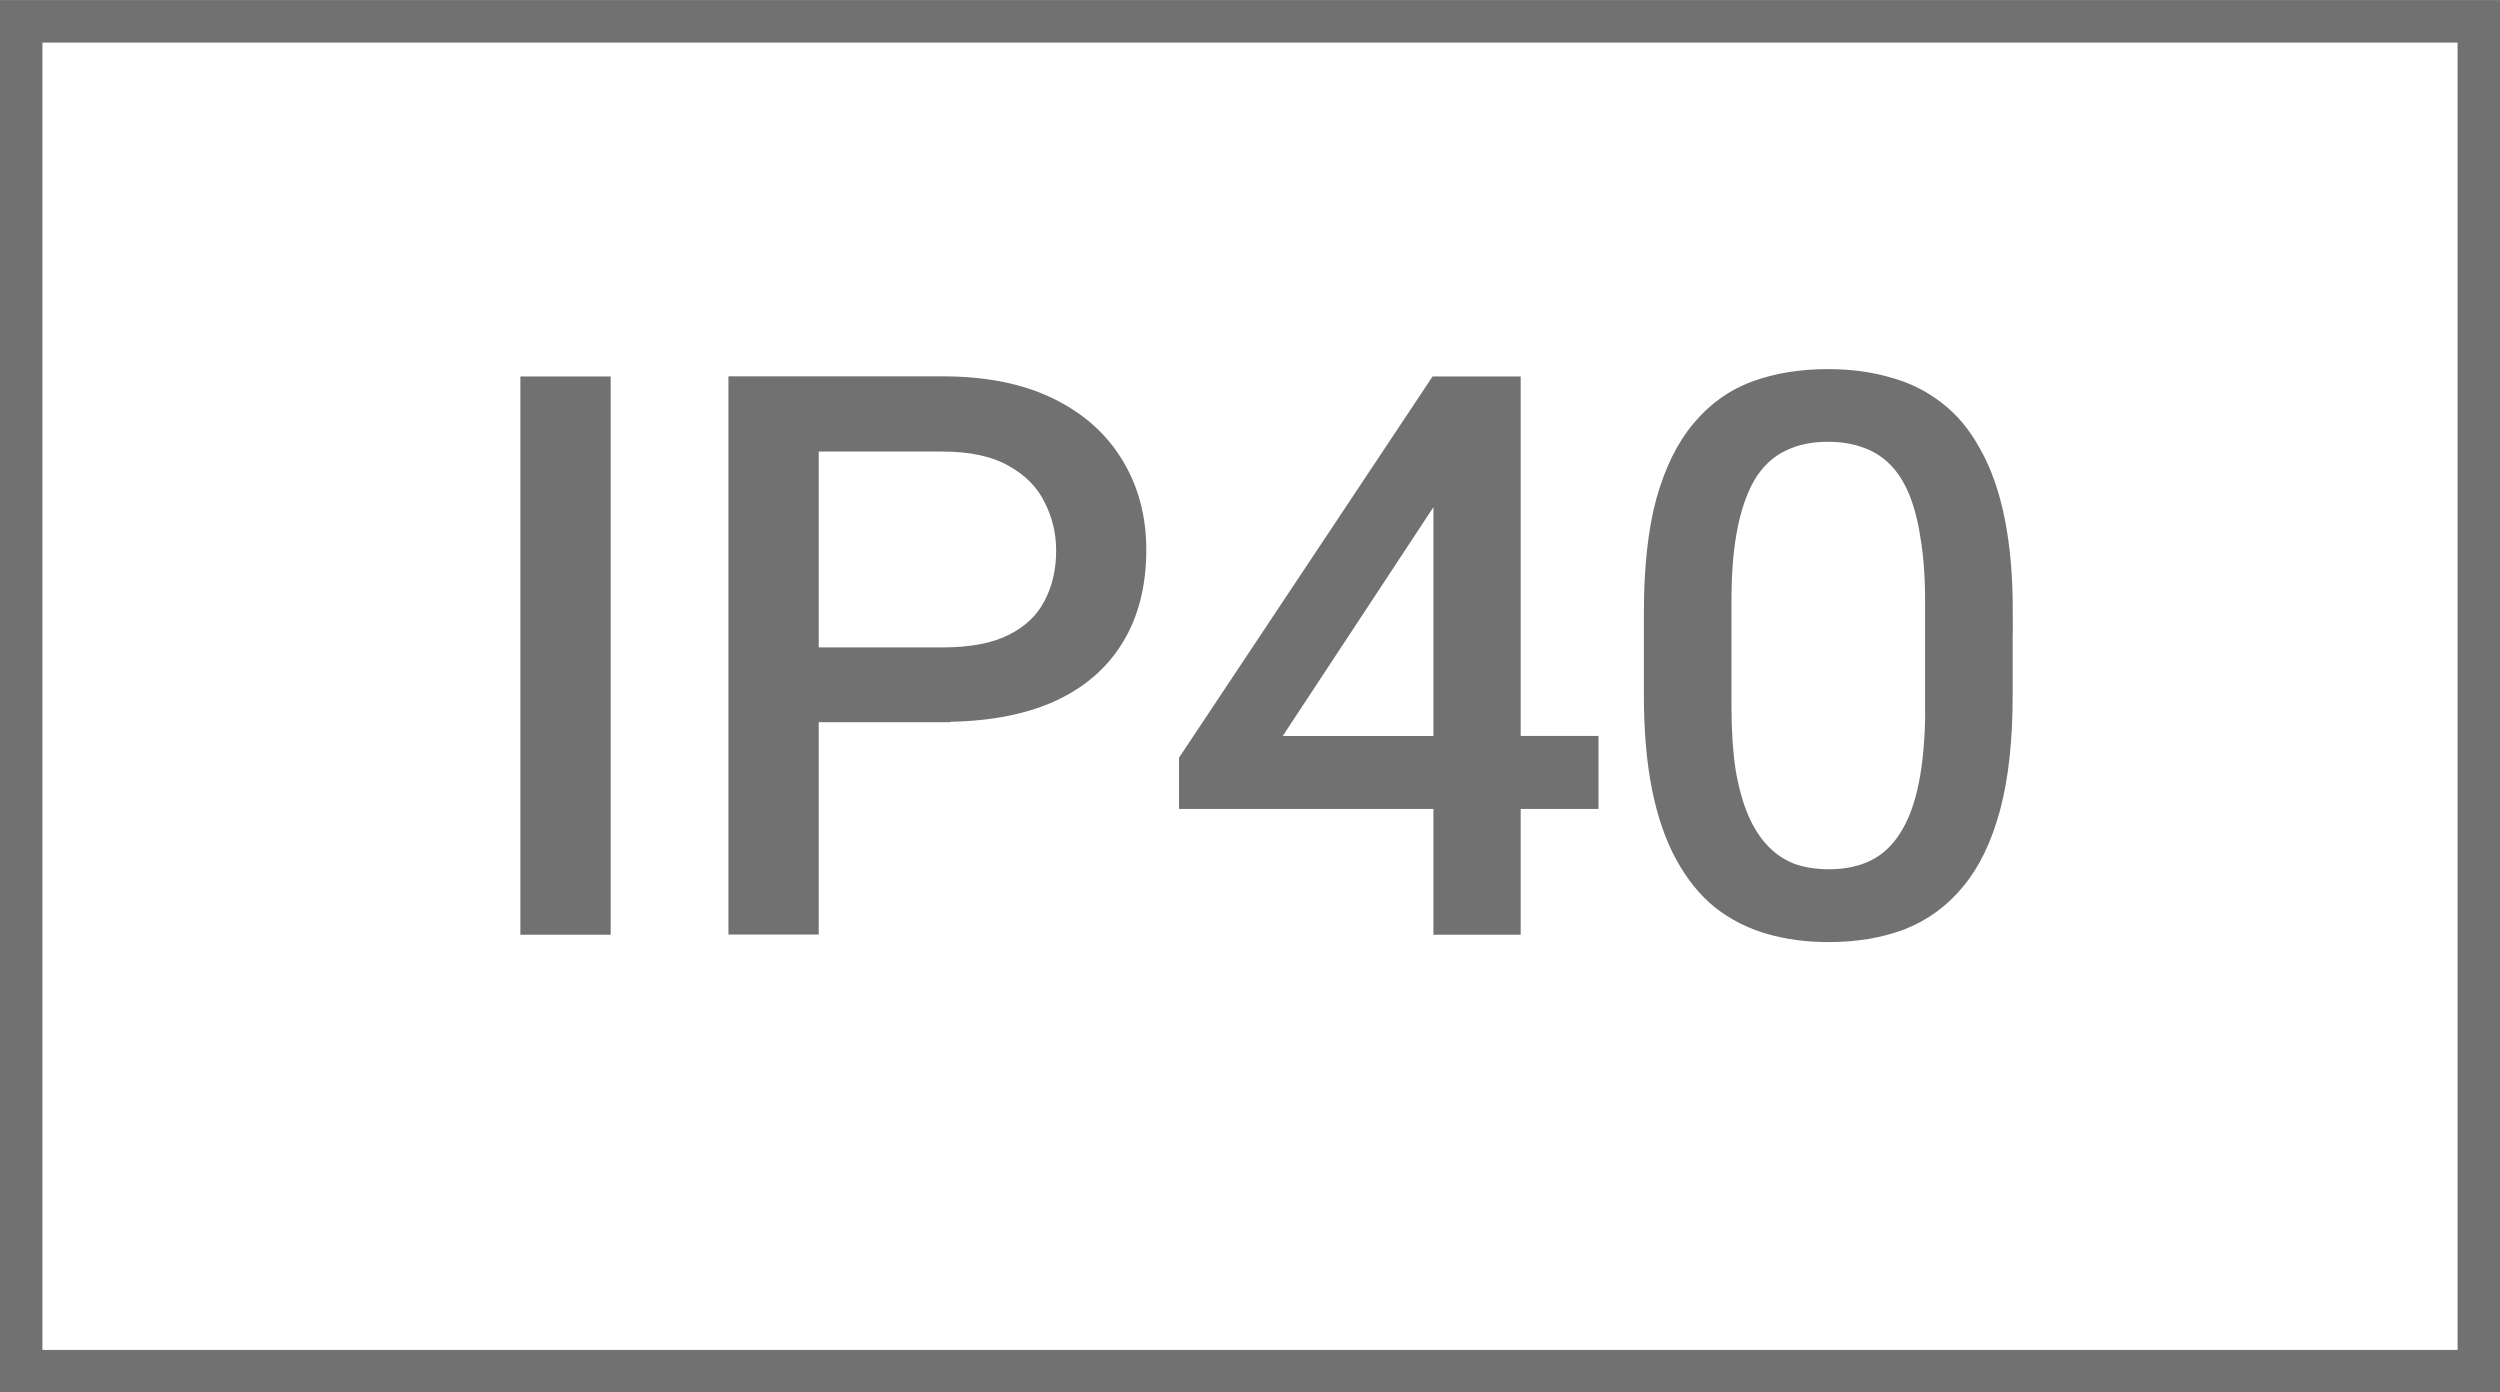
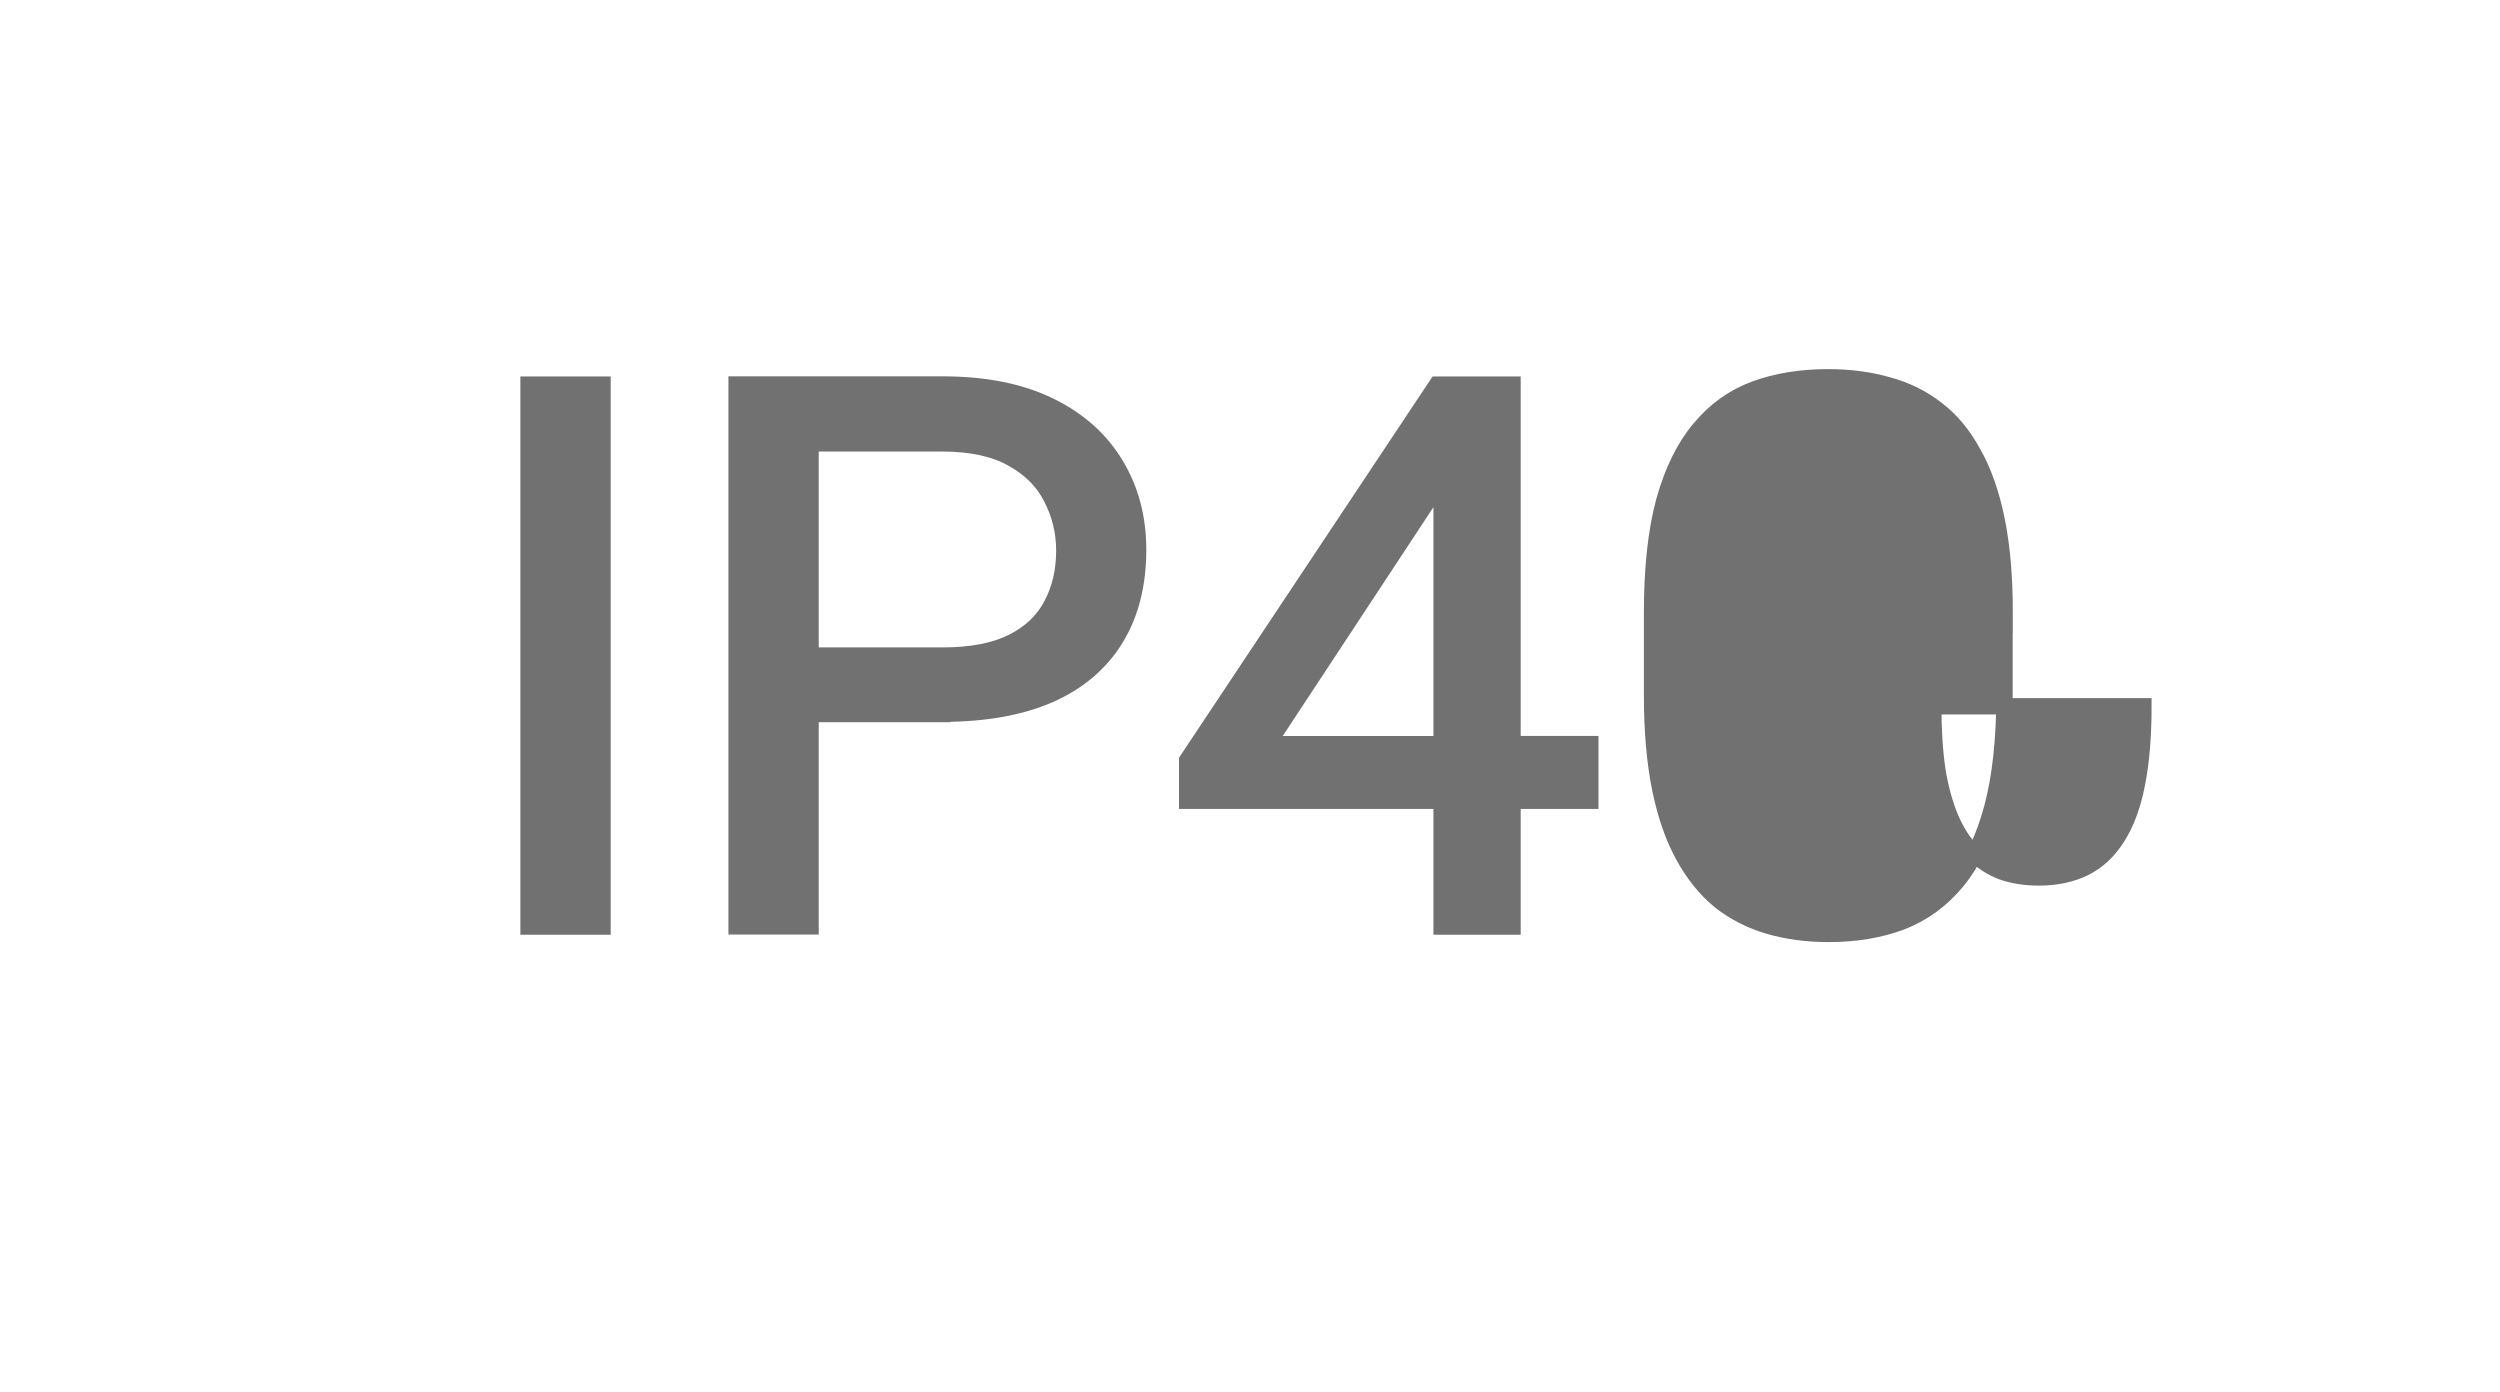
<svg xmlns="http://www.w3.org/2000/svg" width="15.585mm" height="8.68mm" viewBox="0 0 15.585 8.68" version="1.1" id="svg1" xml:space="preserve">
  <defs id="defs1" />
  <g id="layer1" transform="translate(-96.047,-143.5)">
    <g id="g1">
-       <rect style="fill:none;stroke:#717172;stroke-width:0.265;stroke-linecap:round;stroke-miterlimit:90;stroke-opacity:1" id="rect1" width="15.321" height="8.415" x="96.179" y="143.633" />
-       <path style="font-size:4.874px;font-family:Roboto;-inkscape-font-specification:Roboto;fill:#717172;fill-opacity:1;stroke:#717172;stroke-width:0.102;stroke-linecap:round;stroke-miterlimit:90;stroke-dasharray:none;stroke-opacity:1" d="m 99.803,145.898 v 3.378 h -0.461 v -3.378 z m 2.119,2.053 h -0.929 v -0.364 h 0.929 q 0.27,0 0.437,-0.084 0.167,-0.084 0.244,-0.232 0.079,-0.148 0.079,-0.339 0,-0.174 -0.079,-0.327 -0.076,-0.153 -0.244,-0.246 -0.167,-0.095 -0.437,-0.095 h -0.822 v 3.011 h -0.461 v -3.378 h 1.283 q 0.394,0 0.666,0.132 0.272,0.132 0.413,0.367 0.141,0.232 0.141,0.531 0,0.325 -0.141,0.554 -0.141,0.23 -0.413,0.35 -0.272,0.118 -0.666,0.118 z m 4.039,0.188 v 0.353 h -2.513 v -0.253 l 1.557,-2.341 h 0.361 l -0.387,0.677 -1.03,1.564 z m -0.485,-2.241 v 3.378 h -0.442 v -3.378 z m 3.067,1.42 v 0.515 q 0,0.415 -0.076,0.701 -0.076,0.285 -0.22,0.459 -0.143,0.174 -0.346,0.253 -0.201,0.076 -0.454,0.076 -0.201,0 -0.37,-0.049 -0.17,-0.049 -0.306,-0.155 -0.134,-0.109 -0.229,-0.283 -0.096,-0.174 -0.146,-0.422 -0.05,-0.248 -0.05,-0.58 v -0.515 q 0,-0.415 0.076,-0.696 0.079,-0.281 0.222,-0.45 0.143,-0.172 0.344,-0.246 0.203,-0.074 0.454,-0.074 0.203,0 0.373,0.049 0.172,0.046 0.306,0.151 0.134,0.102 0.227,0.274 0.096,0.169 0.146,0.415 0.05,0.246 0.05,0.578 z m -0.444,0.585 v -0.656 q 0,-0.227 -0.029,-0.399 -0.026,-0.174 -0.079,-0.297 -0.053,-0.123 -0.134,-0.2 -0.079,-0.076 -0.184,-0.111 -0.103,-0.037 -0.232,-0.037 -0.158,0 -0.279,0.058 -0.122,0.056 -0.205,0.179 -0.081,0.123 -0.124,0.322 -0.043,0.199 -0.043,0.485 v 0.656 q 0,0.227 0.026,0.401 0.029,0.174 0.084,0.302 0.055,0.125 0.134,0.206 0.079,0.081 0.182,0.121 0.105,0.037 0.232,0.037 0.162,0 0.284,-0.06 0.122,-0.06 0.203,-0.188 0.084,-0.13 0.124,-0.332 0.041,-0.204 0.041,-0.487 z" id="text1" aria-label="IP40" />
+       <path style="font-size:4.874px;font-family:Roboto;-inkscape-font-specification:Roboto;fill:#717172;fill-opacity:1;stroke:#717172;stroke-width:0.102;stroke-linecap:round;stroke-miterlimit:90;stroke-dasharray:none;stroke-opacity:1" d="m 99.803,145.898 v 3.378 h -0.461 v -3.378 z m 2.119,2.053 h -0.929 v -0.364 h 0.929 q 0.27,0 0.437,-0.084 0.167,-0.084 0.244,-0.232 0.079,-0.148 0.079,-0.339 0,-0.174 -0.079,-0.327 -0.076,-0.153 -0.244,-0.246 -0.167,-0.095 -0.437,-0.095 h -0.822 v 3.011 h -0.461 v -3.378 h 1.283 q 0.394,0 0.666,0.132 0.272,0.132 0.413,0.367 0.141,0.232 0.141,0.531 0,0.325 -0.141,0.554 -0.141,0.23 -0.413,0.35 -0.272,0.118 -0.666,0.118 z m 4.039,0.188 v 0.353 h -2.513 v -0.253 l 1.557,-2.341 h 0.361 l -0.387,0.677 -1.03,1.564 z m -0.485,-2.241 v 3.378 h -0.442 v -3.378 z m 3.067,1.42 v 0.515 q 0,0.415 -0.076,0.701 -0.076,0.285 -0.22,0.459 -0.143,0.174 -0.346,0.253 -0.201,0.076 -0.454,0.076 -0.201,0 -0.37,-0.049 -0.17,-0.049 -0.306,-0.155 -0.134,-0.109 -0.229,-0.283 -0.096,-0.174 -0.146,-0.422 -0.05,-0.248 -0.05,-0.58 v -0.515 q 0,-0.415 0.076,-0.696 0.079,-0.281 0.222,-0.45 0.143,-0.172 0.344,-0.246 0.203,-0.074 0.454,-0.074 0.203,0 0.373,0.049 0.172,0.046 0.306,0.151 0.134,0.102 0.227,0.274 0.096,0.169 0.146,0.415 0.05,0.246 0.05,0.578 z m -0.444,0.585 v -0.656 v 0.656 q 0,0.227 0.026,0.401 0.029,0.174 0.084,0.302 0.055,0.125 0.134,0.206 0.079,0.081 0.182,0.121 0.105,0.037 0.232,0.037 0.162,0 0.284,-0.06 0.122,-0.06 0.203,-0.188 0.084,-0.13 0.124,-0.332 0.041,-0.204 0.041,-0.487 z" id="text1" aria-label="IP40" />
    </g>
  </g>
</svg>